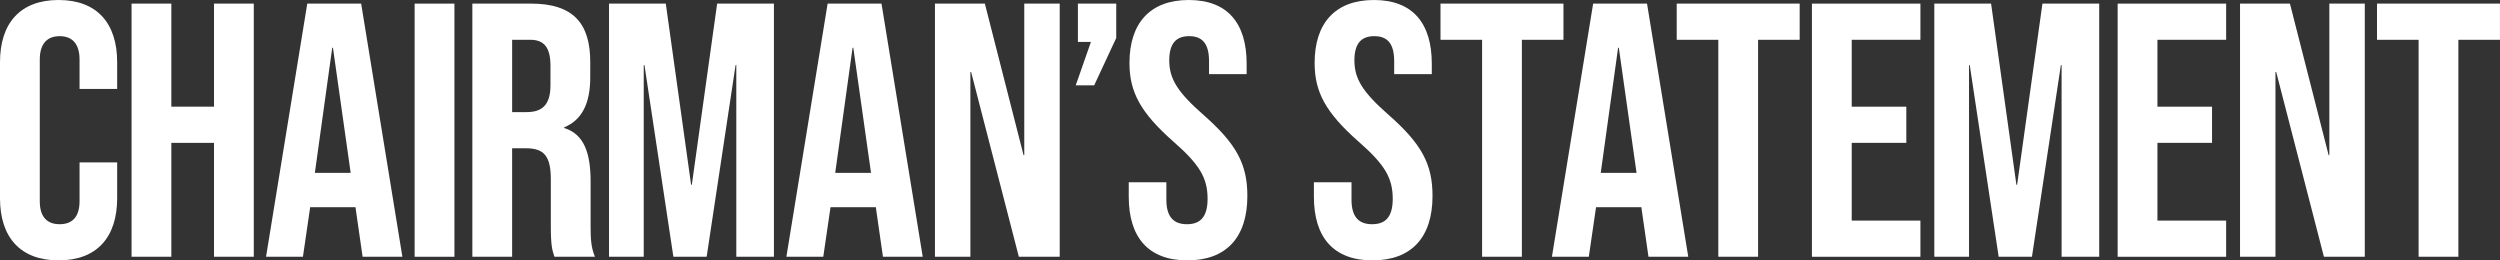
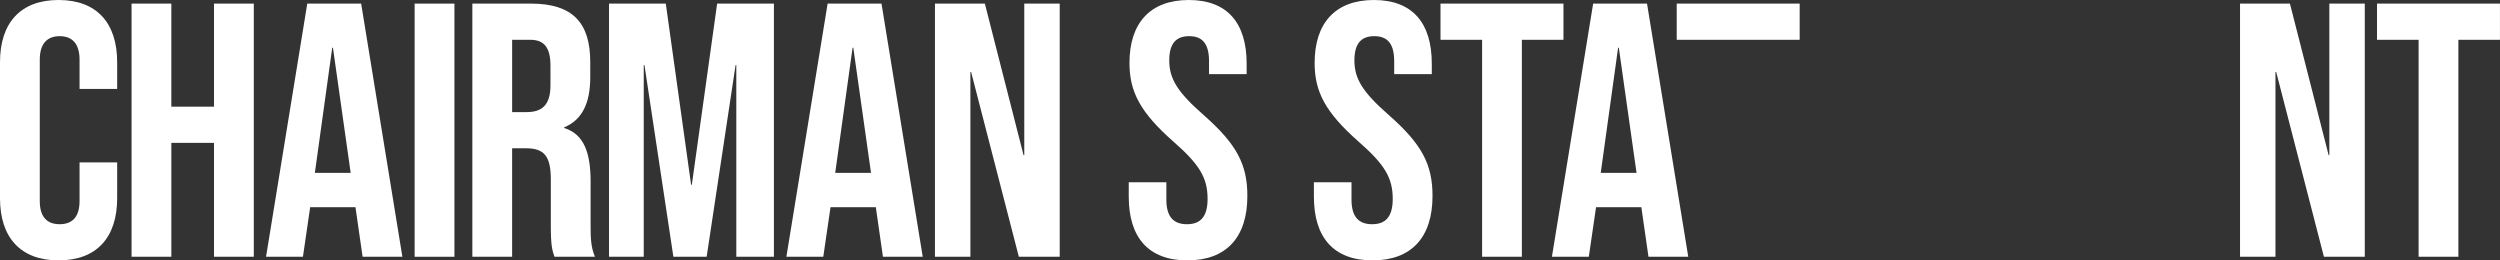
<svg xmlns="http://www.w3.org/2000/svg" id="Layer_2" data-name="Layer 2" viewBox="0 0 691.32 72">
  <rect x="0" y="0" width="691.32" height="72" fill="#333333" stroke="none" />
  <defs>
    <style>
      .cls-1 {
        fill: #fff;
      }
    </style>
  </defs>
  <g id="Layer_1-2" data-name="Layer 1">
    <g>
      <path class="cls-1" d="M0,54.8V17.2C0,6.4,5.6,0,16.2,0s16.2,6.4,16.2,17.2v7.4h-10.4v-8.1c0-4.6-2.2-6.5-5.5-6.5s-5.5,1.9-5.5,6.5v39.1c0,4.6,2.2,6.4,5.5,6.4s5.5-1.8,5.5-6.4v-10.7h10.4v9.9c0,10.8-5.6,17.2-16.2,17.2S0,65.6,0,54.8Z" />
      <path class="cls-1" d="M36.38,1h11v28.5h11.8V1h11v70h-11v-31.5h-11.8v31.5h-11V1Z" />
      <path class="cls-1" d="M84.97,1h14.9l11.4,70h-11l-2-13.9v.2h-12.5l-2,13.7h-10.2L84.97,1ZM96.97,47.8l-4.9-34.6h-.2l-4.8,34.6h9.9Z" />
      <path class="cls-1" d="M114.66,1h11v70h-11V1Z" />
      <path class="cls-1" d="M130.62,1h16.3c11.4,0,16.3,5.3,16.3,16.1v4.3c0,7.2-2.3,11.8-7.2,13.8v.2c5.5,1.7,7.3,6.9,7.3,14.8v12.3c0,3.4.1,5.9,1.2,8.5h-11.2c-.6-1.8-1-2.9-1-8.6v-12.8c0-6.5-1.9-8.6-6.9-8.6h-3.8v30h-11V1ZM145.62,31c4.1,0,6.6-1.8,6.6-7.4v-5.4c0-5-1.7-7.2-5.6-7.2h-5v20h4Z" />
      <path class="cls-1" d="M168.41,1h15.7l7,50.1h.2l7-50.1h15.7v70h-10.4V18h-.2l-8,53h-9.2l-8-53h-.2v53h-9.6V1Z" />
      <path class="cls-1" d="M228.86,1h14.9l11.4,70h-11l-2-13.9v.2h-12.5l-2,13.7h-10.2L228.86,1ZM240.86,47.8l-4.9-34.6h-.2l-4.8,34.6h9.9Z" />
      <path class="cls-1" d="M258.54,1h13.8l10.7,41.9h.2V1h9.8v70h-11.3l-13.2-51.1h-.2v51.1h-9.8V1Z" />
-       <path class="cls-1" d="M301.67,11.6h-3.6V1h10.6v9.5l-6.1,13.1h-5.1l4.2-12Z" />
      <path class="cls-1" d="M312.13,54.4v-4h10.4v4.8c0,5,2.2,6.8,5.7,6.8s5.7-1.8,5.7-7c0-5.8-2.2-9.5-9.4-15.8-9.2-8.1-12.2-13.8-12.2-21.8,0-11,5.7-17.4,16.4-17.4s16,6.4,16,17.6v2.9h-10.4v-3.6c0-5-2-6.9-5.5-6.9s-5.5,1.9-5.5,6.7c0,5.1,2.3,8.8,9.5,15.1,9.2,8.1,12.1,13.7,12.1,22.4,0,11.4-5.8,17.8-16.6,17.8s-16.2-6.4-16.2-17.6Z" />
      <path class="cls-1" d="M363.33,54.4v-4h10.4v4.8c0,5,2.2,6.8,5.7,6.8s5.7-1.8,5.7-7c0-5.8-2.2-9.5-9.4-15.8-9.2-8.1-12.2-13.8-12.2-21.8,0-11,5.7-17.4,16.4-17.4s16,6.4,16,17.6v2.9h-10.4v-3.6c0-5-2-6.9-5.5-6.9s-5.5,1.9-5.5,6.7c0,5.1,2.3,8.8,9.5,15.1,9.2,8.1,12.1,13.7,12.1,22.4,0,11.4-5.8,17.8-16.6,17.8s-16.2-6.4-16.2-17.6Z" />
      <path class="cls-1" d="M409.84,11h-11.5V1h34v10h-11.5v60h-11V11Z" />
      <path class="cls-1" d="M440.55,1h14.9l11.4,70h-11l-2-13.9v.2h-12.5l-2,13.7h-10.2L440.55,1ZM452.55,47.8l-4.9-34.6h-.2l-4.8,34.6h9.9Z" />
-       <path class="cls-1" d="M475.16,11h-11.5V1h34v10h-11.5v60h-11V11Z" />
-       <path class="cls-1" d="M501.05,1h30v10h-19v18.5h15.1v10h-15.1v21.5h19v10h-30V1Z" />
-       <path class="cls-1" d="M534.89,1h15.7l7,50.1h.2l7-50.1h15.7v70h-10.4V18h-.2l-8,53h-9.2l-8-53h-.2v53h-9.6V1Z" />
-       <path class="cls-1" d="M585.59,1h30v10h-19v18.5h15.1v10h-15.1v21.5h19v10h-30V1Z" />
+       <path class="cls-1" d="M475.16,11h-11.5V1h34v10h-11.5v60V11Z" />
      <path class="cls-1" d="M619.43,1h13.8l10.7,41.9h.2V1h9.8v70h-11.3l-13.2-51.1h-.2v51.1h-9.8V1Z" />
      <path class="cls-1" d="M668.81,11h-11.5V1h34v10h-11.5v60h-11V11Z" />
    </g>
  </g>
</svg>